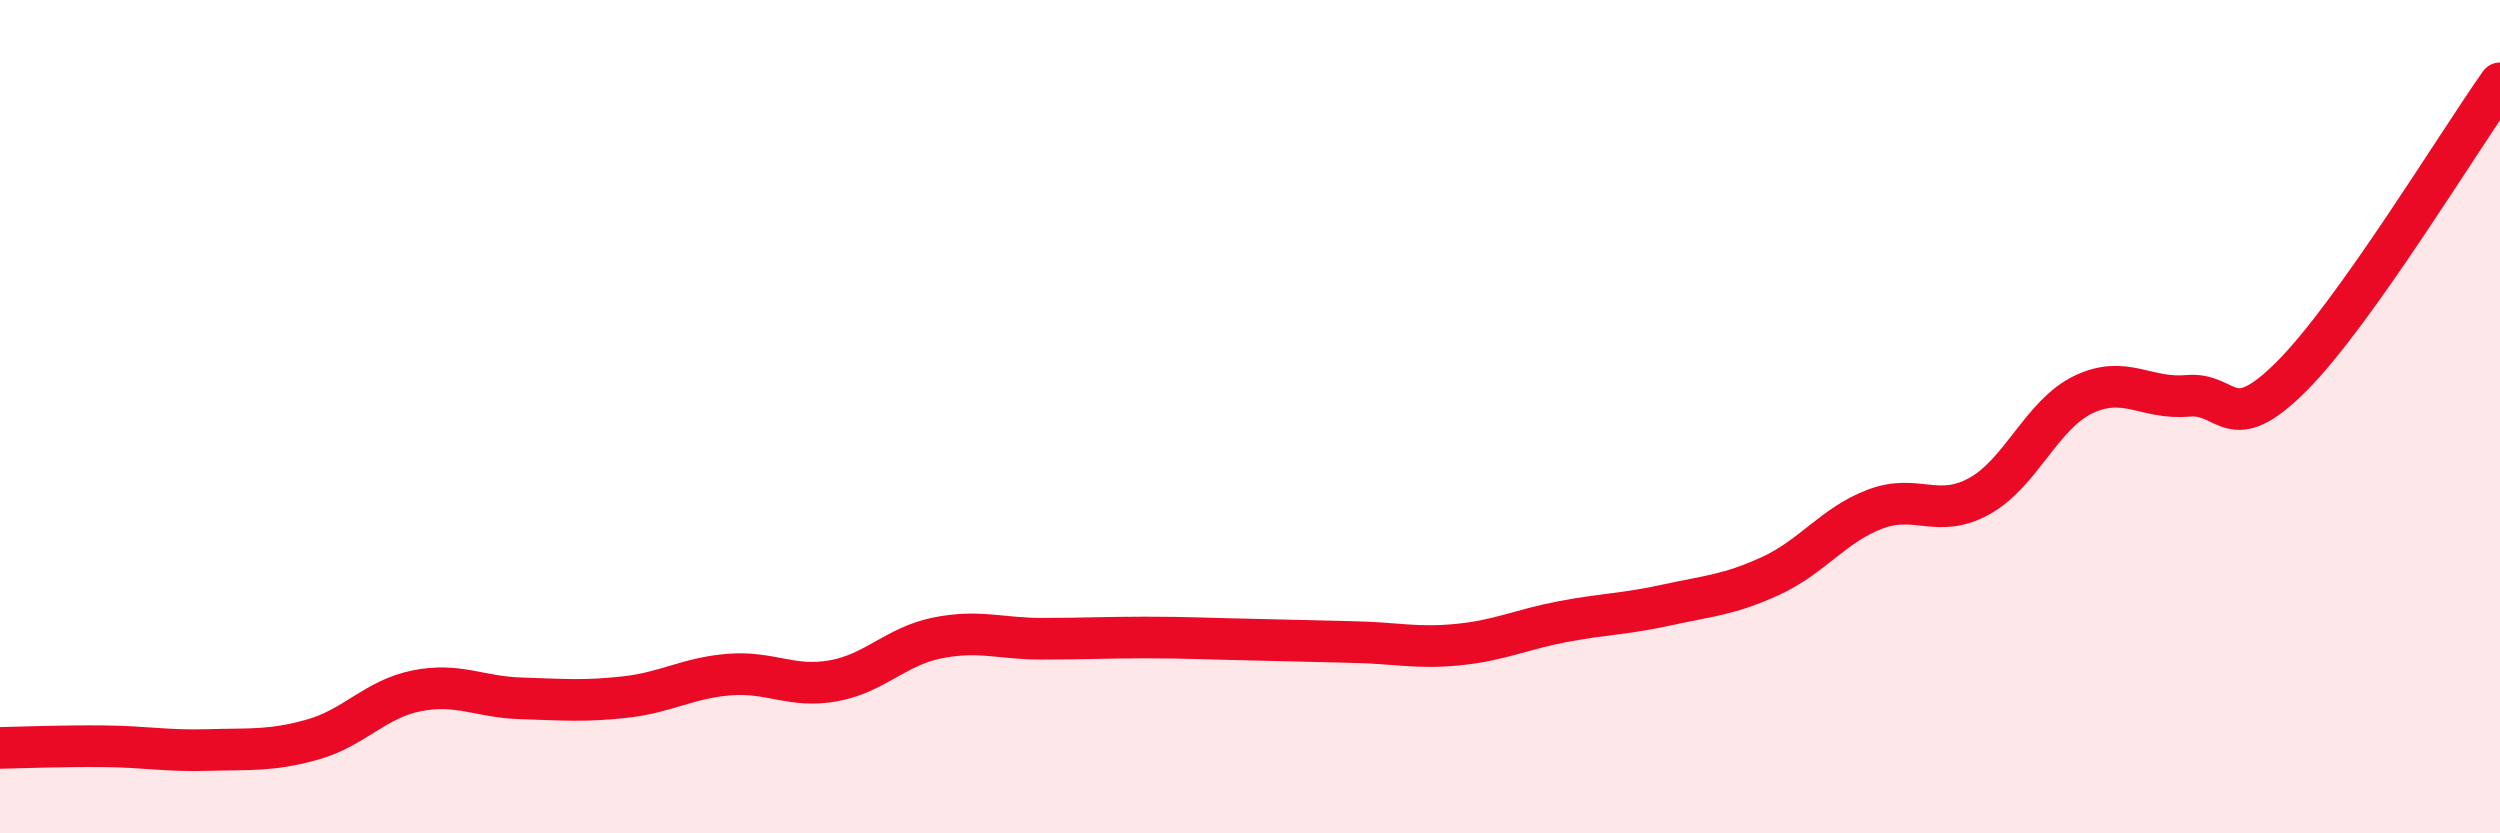
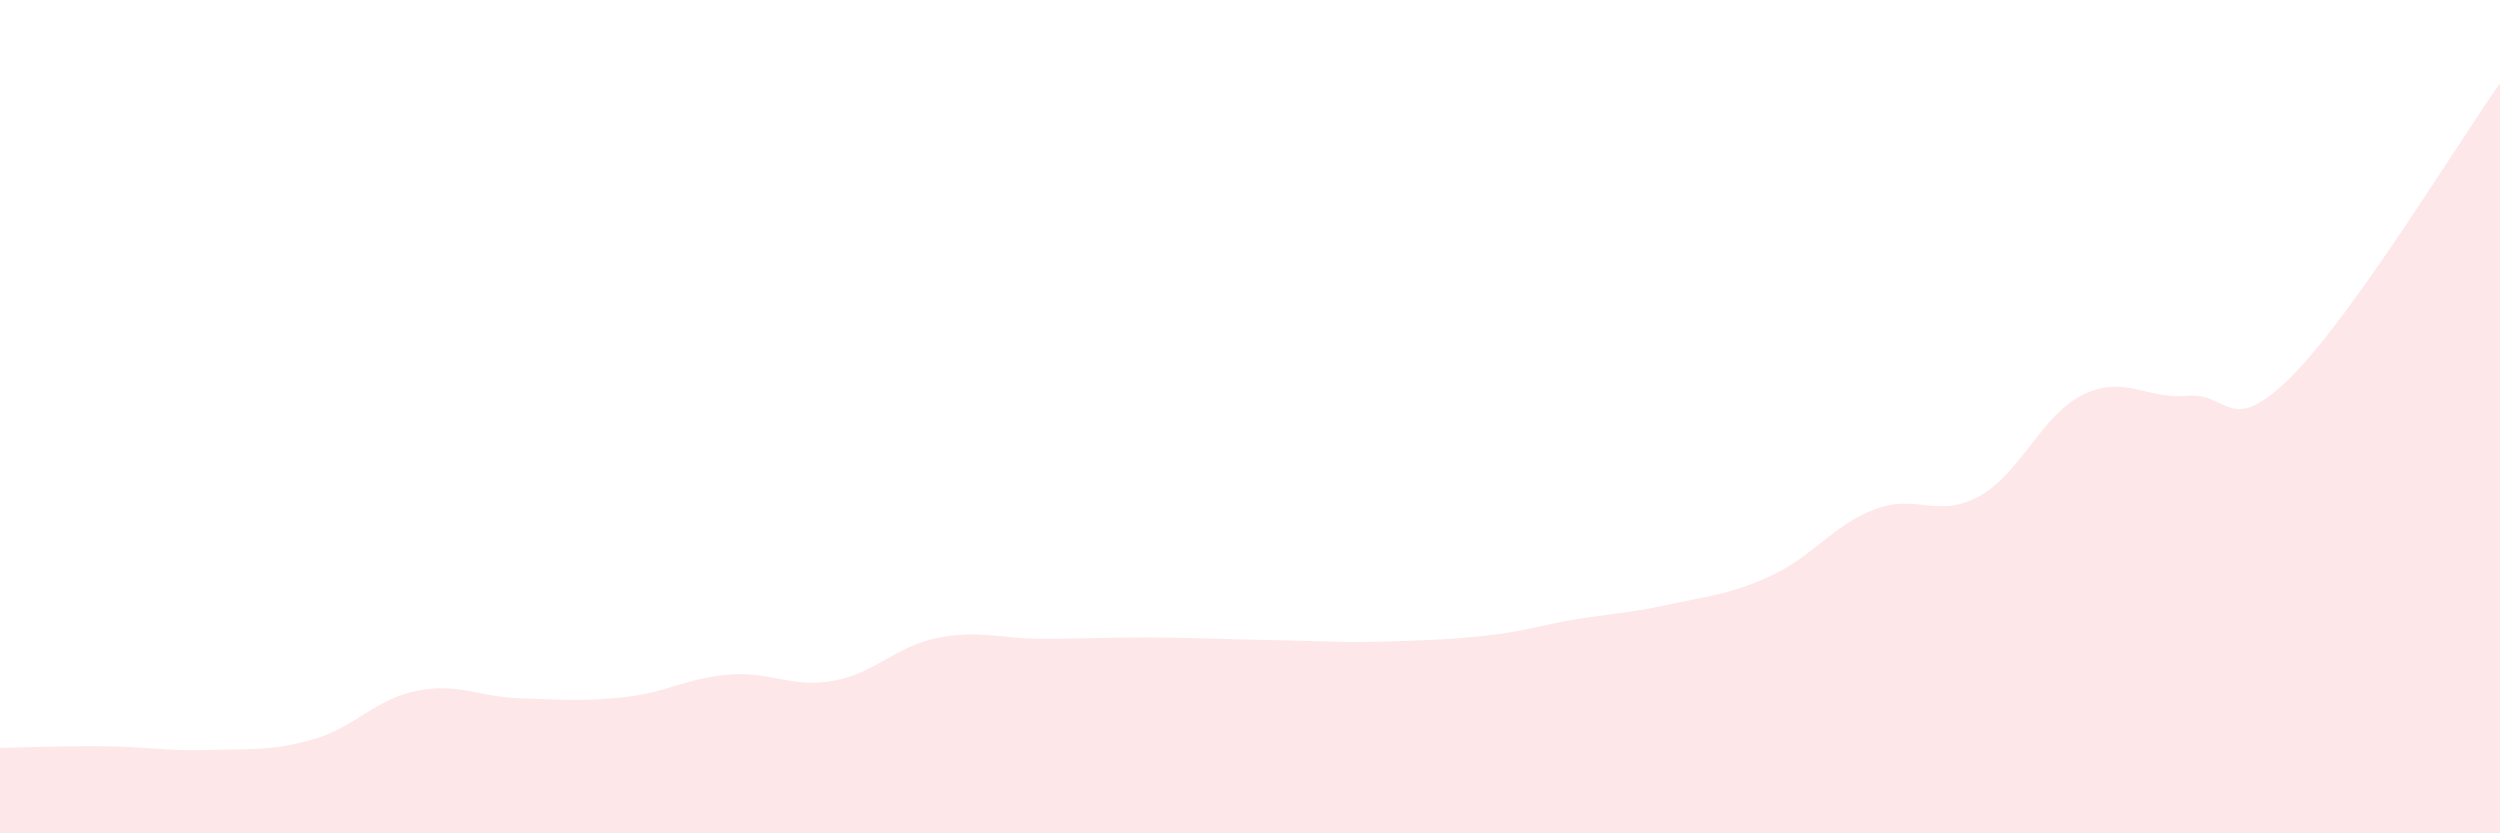
<svg xmlns="http://www.w3.org/2000/svg" width="60" height="20" viewBox="0 0 60 20">
-   <path d="M 0,17.95 C 0.5,17.94 1.5,17.9 2.5,17.91 C 3.5,17.92 4,18.03 5,18 C 6,17.97 6.5,18.03 7.5,17.75 C 8.5,17.47 9,16.78 10,16.58 C 11,16.38 11.5,16.73 12.5,16.76 C 13.5,16.79 14,16.84 15,16.73 C 16,16.62 16.5,16.27 17.5,16.19 C 18.5,16.11 19,16.52 20,16.34 C 21,16.16 21.5,15.51 22.5,15.31 C 23.5,15.11 24,15.33 25,15.33 C 26,15.33 26.5,15.3 27.5,15.3 C 28.5,15.3 29,15.33 30,15.35 C 31,15.37 31.5,15.39 32.5,15.41 C 33.5,15.43 34,15.57 35,15.47 C 36,15.37 36.5,15.11 37.5,14.92 C 38.5,14.73 39,14.74 40,14.52 C 41,14.3 41.5,14.28 42.5,13.82 C 43.5,13.36 44,12.6 45,12.22 C 46,11.84 46.5,12.46 47.5,11.91 C 48.5,11.36 49,9.95 50,9.47 C 51,8.99 51.5,9.59 52.5,9.5 C 53.5,9.41 53.5,10.53 55,9.03 C 56.5,7.53 59,3.41 60,2L60 20L0 20Z" fill="#EB0A25" opacity="0.1" stroke-linecap="round" stroke-linejoin="round" />
-   <path d="M 0,17.95 C 0.5,17.94 1.5,17.9 2.5,17.91 C 3.5,17.92 4,18.03 5,18 C 6,17.97 6.5,18.03 7.5,17.75 C 8.5,17.47 9,16.78 10,16.58 C 11,16.38 11.5,16.73 12.5,16.76 C 13.5,16.79 14,16.84 15,16.73 C 16,16.62 16.5,16.27 17.5,16.19 C 18.5,16.11 19,16.52 20,16.34 C 21,16.16 21.5,15.51 22.5,15.31 C 23.5,15.11 24,15.33 25,15.33 C 26,15.33 26.5,15.3 27.5,15.3 C 28.5,15.3 29,15.33 30,15.35 C 31,15.37 31.5,15.39 32.5,15.41 C 33.5,15.43 34,15.57 35,15.47 C 36,15.37 36.5,15.11 37.5,14.92 C 38.5,14.73 39,14.74 40,14.52 C 41,14.3 41.5,14.28 42.5,13.82 C 43.5,13.36 44,12.6 45,12.22 C 46,11.84 46.5,12.46 47.5,11.91 C 48.5,11.36 49,9.95 50,9.47 C 51,8.99 51.5,9.59 52.5,9.5 C 53.5,9.41 53.5,10.53 55,9.03 C 56.5,7.53 59,3.41 60,2" stroke="#EB0A25" stroke-width="1" fill="none" stroke-linecap="round" stroke-linejoin="round" />
+   <path d="M 0,17.95 C 0.5,17.94 1.5,17.9 2.5,17.91 C 3.5,17.92 4,18.03 5,18 C 6,17.97 6.5,18.03 7.5,17.75 C 8.5,17.47 9,16.78 10,16.58 C 11,16.38 11.5,16.73 12.5,16.76 C 13.5,16.79 14,16.84 15,16.73 C 16,16.62 16.5,16.27 17.5,16.19 C 18.5,16.11 19,16.52 20,16.34 C 21,16.16 21.5,15.51 22.5,15.31 C 23.5,15.11 24,15.33 25,15.33 C 26,15.33 26.5,15.3 27.5,15.3 C 28.5,15.3 29,15.33 30,15.35 C 31,15.37 31.5,15.39 32.5,15.41 C 36,15.37 36.5,15.11 37.5,14.92 C 38.5,14.73 39,14.74 40,14.52 C 41,14.3 41.5,14.28 42.5,13.82 C 43.5,13.36 44,12.6 45,12.22 C 46,11.84 46.5,12.46 47.5,11.91 C 48.5,11.36 49,9.95 50,9.47 C 51,8.99 51.5,9.59 52.5,9.5 C 53.5,9.41 53.5,10.53 55,9.03 C 56.5,7.53 59,3.41 60,2L60 20L0 20Z" fill="#EB0A25" opacity="0.1" stroke-linecap="round" stroke-linejoin="round" />
</svg>